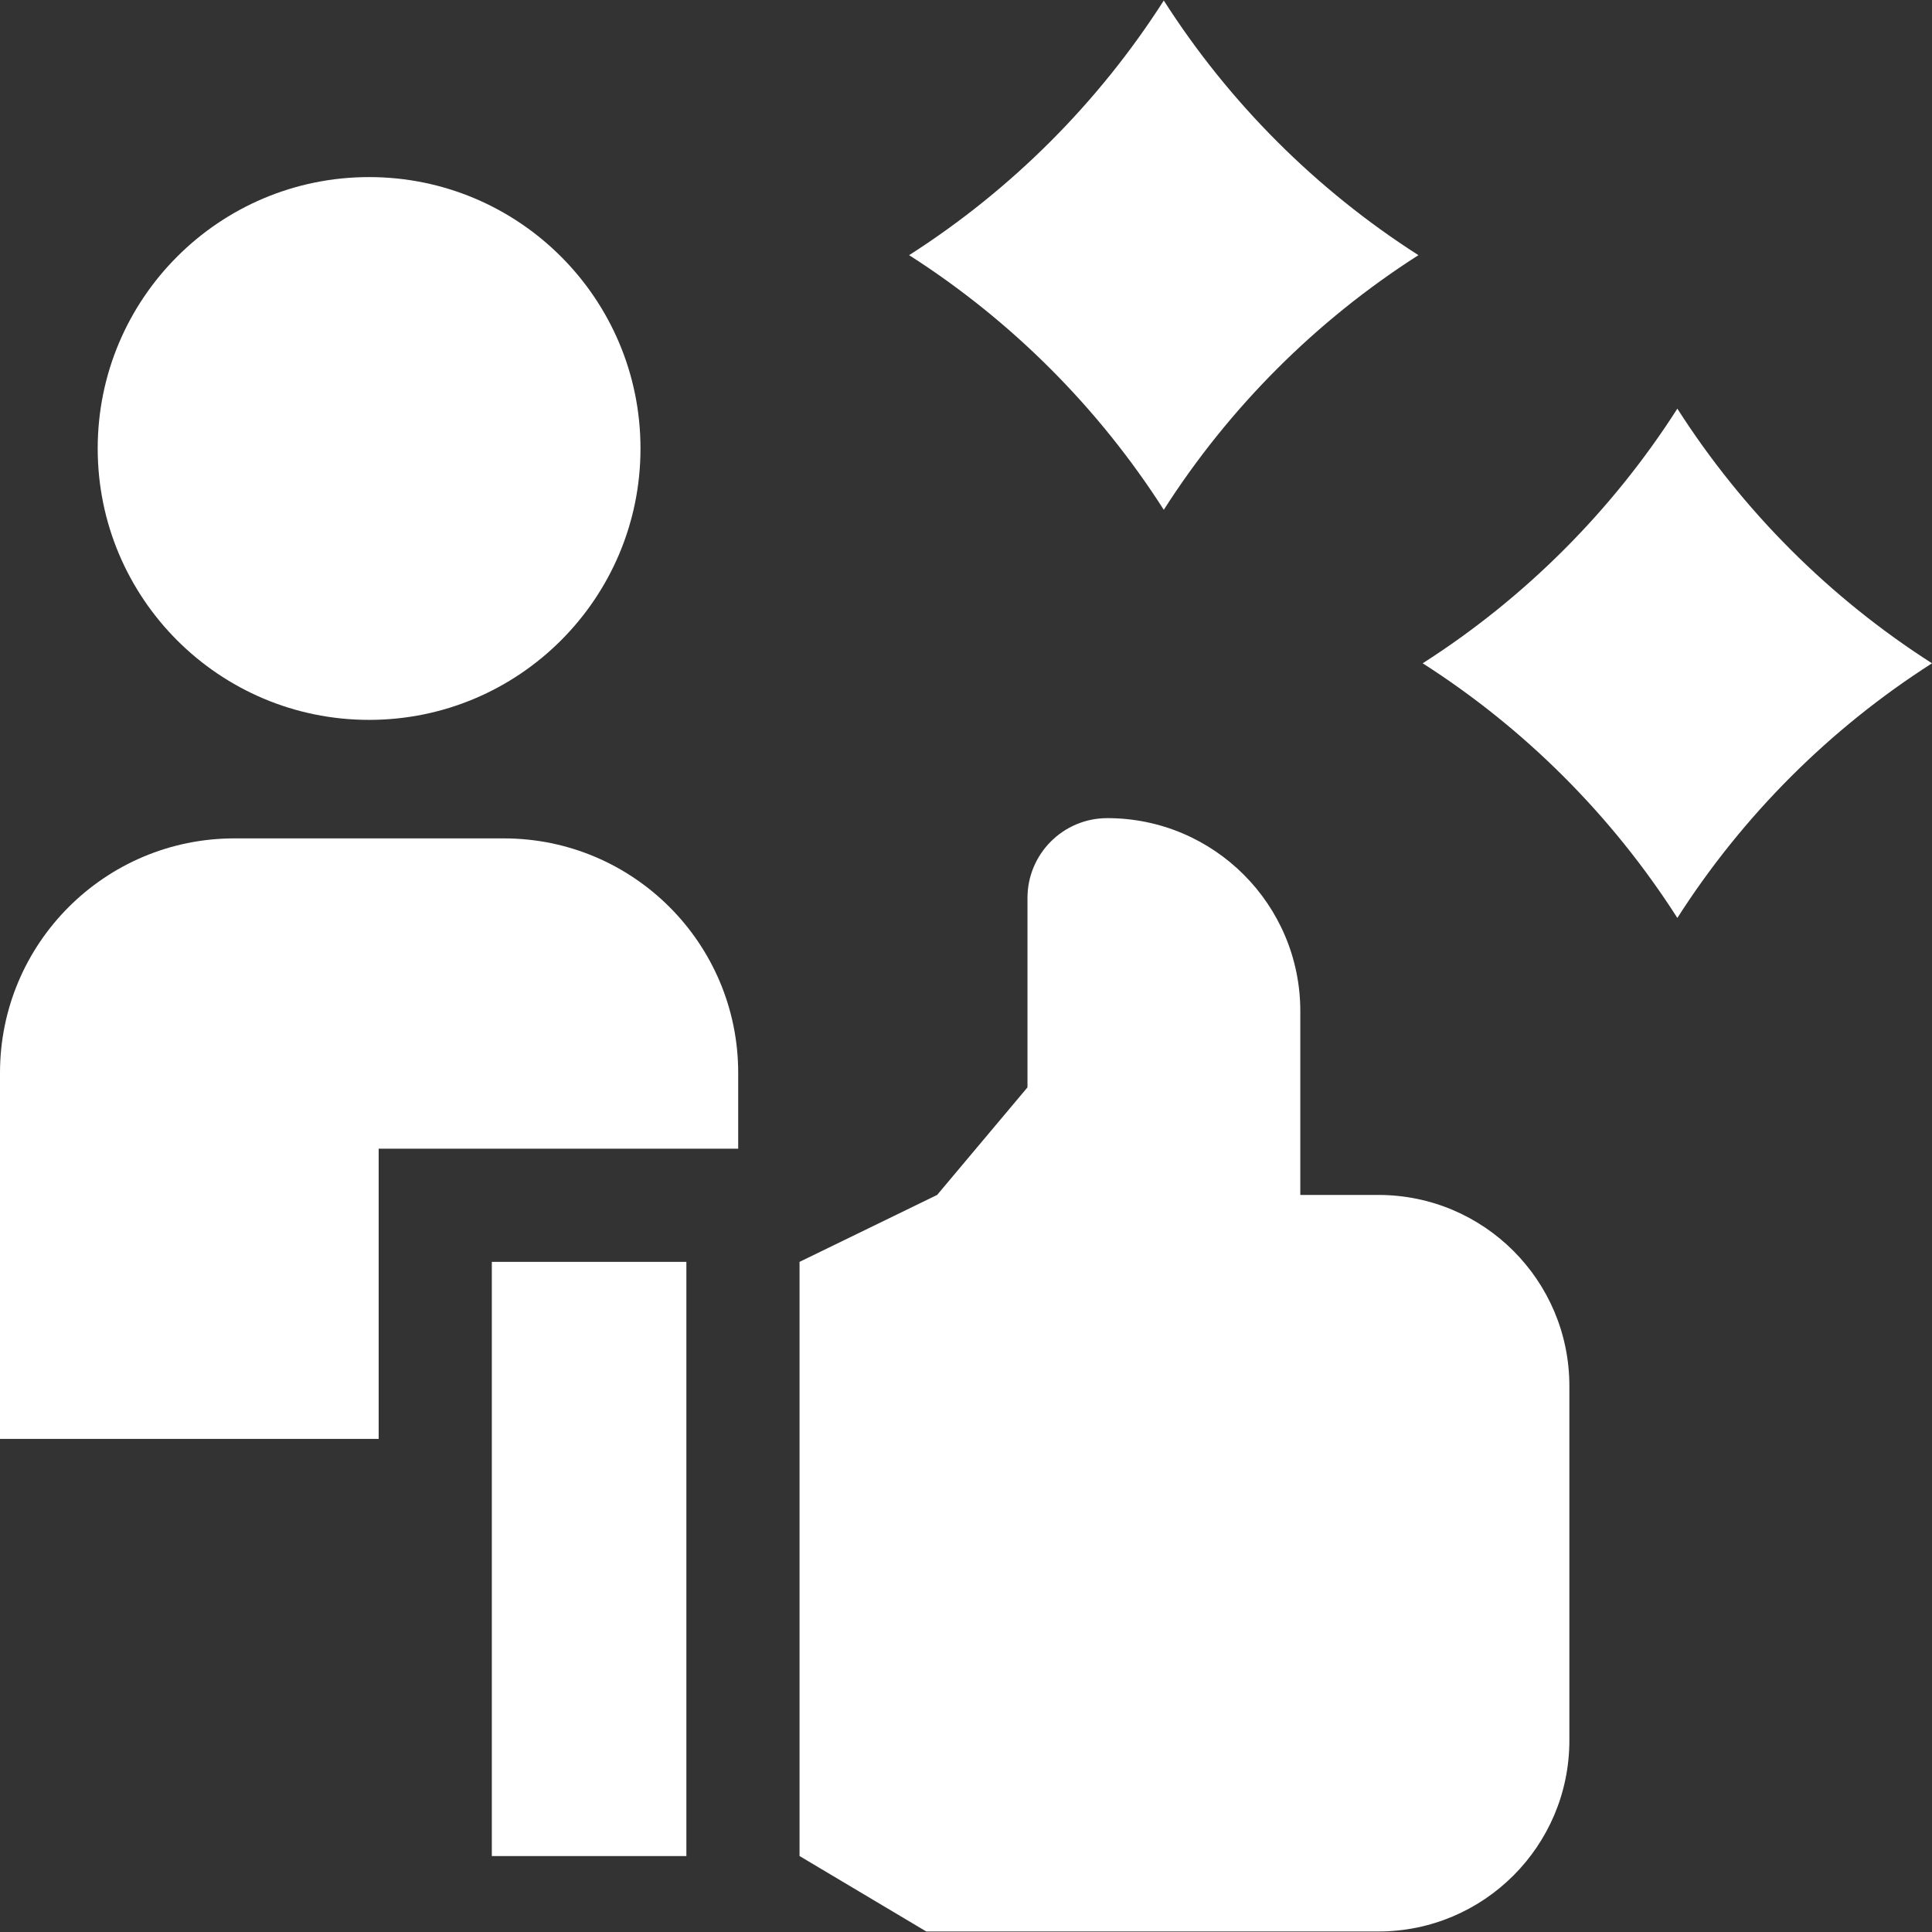
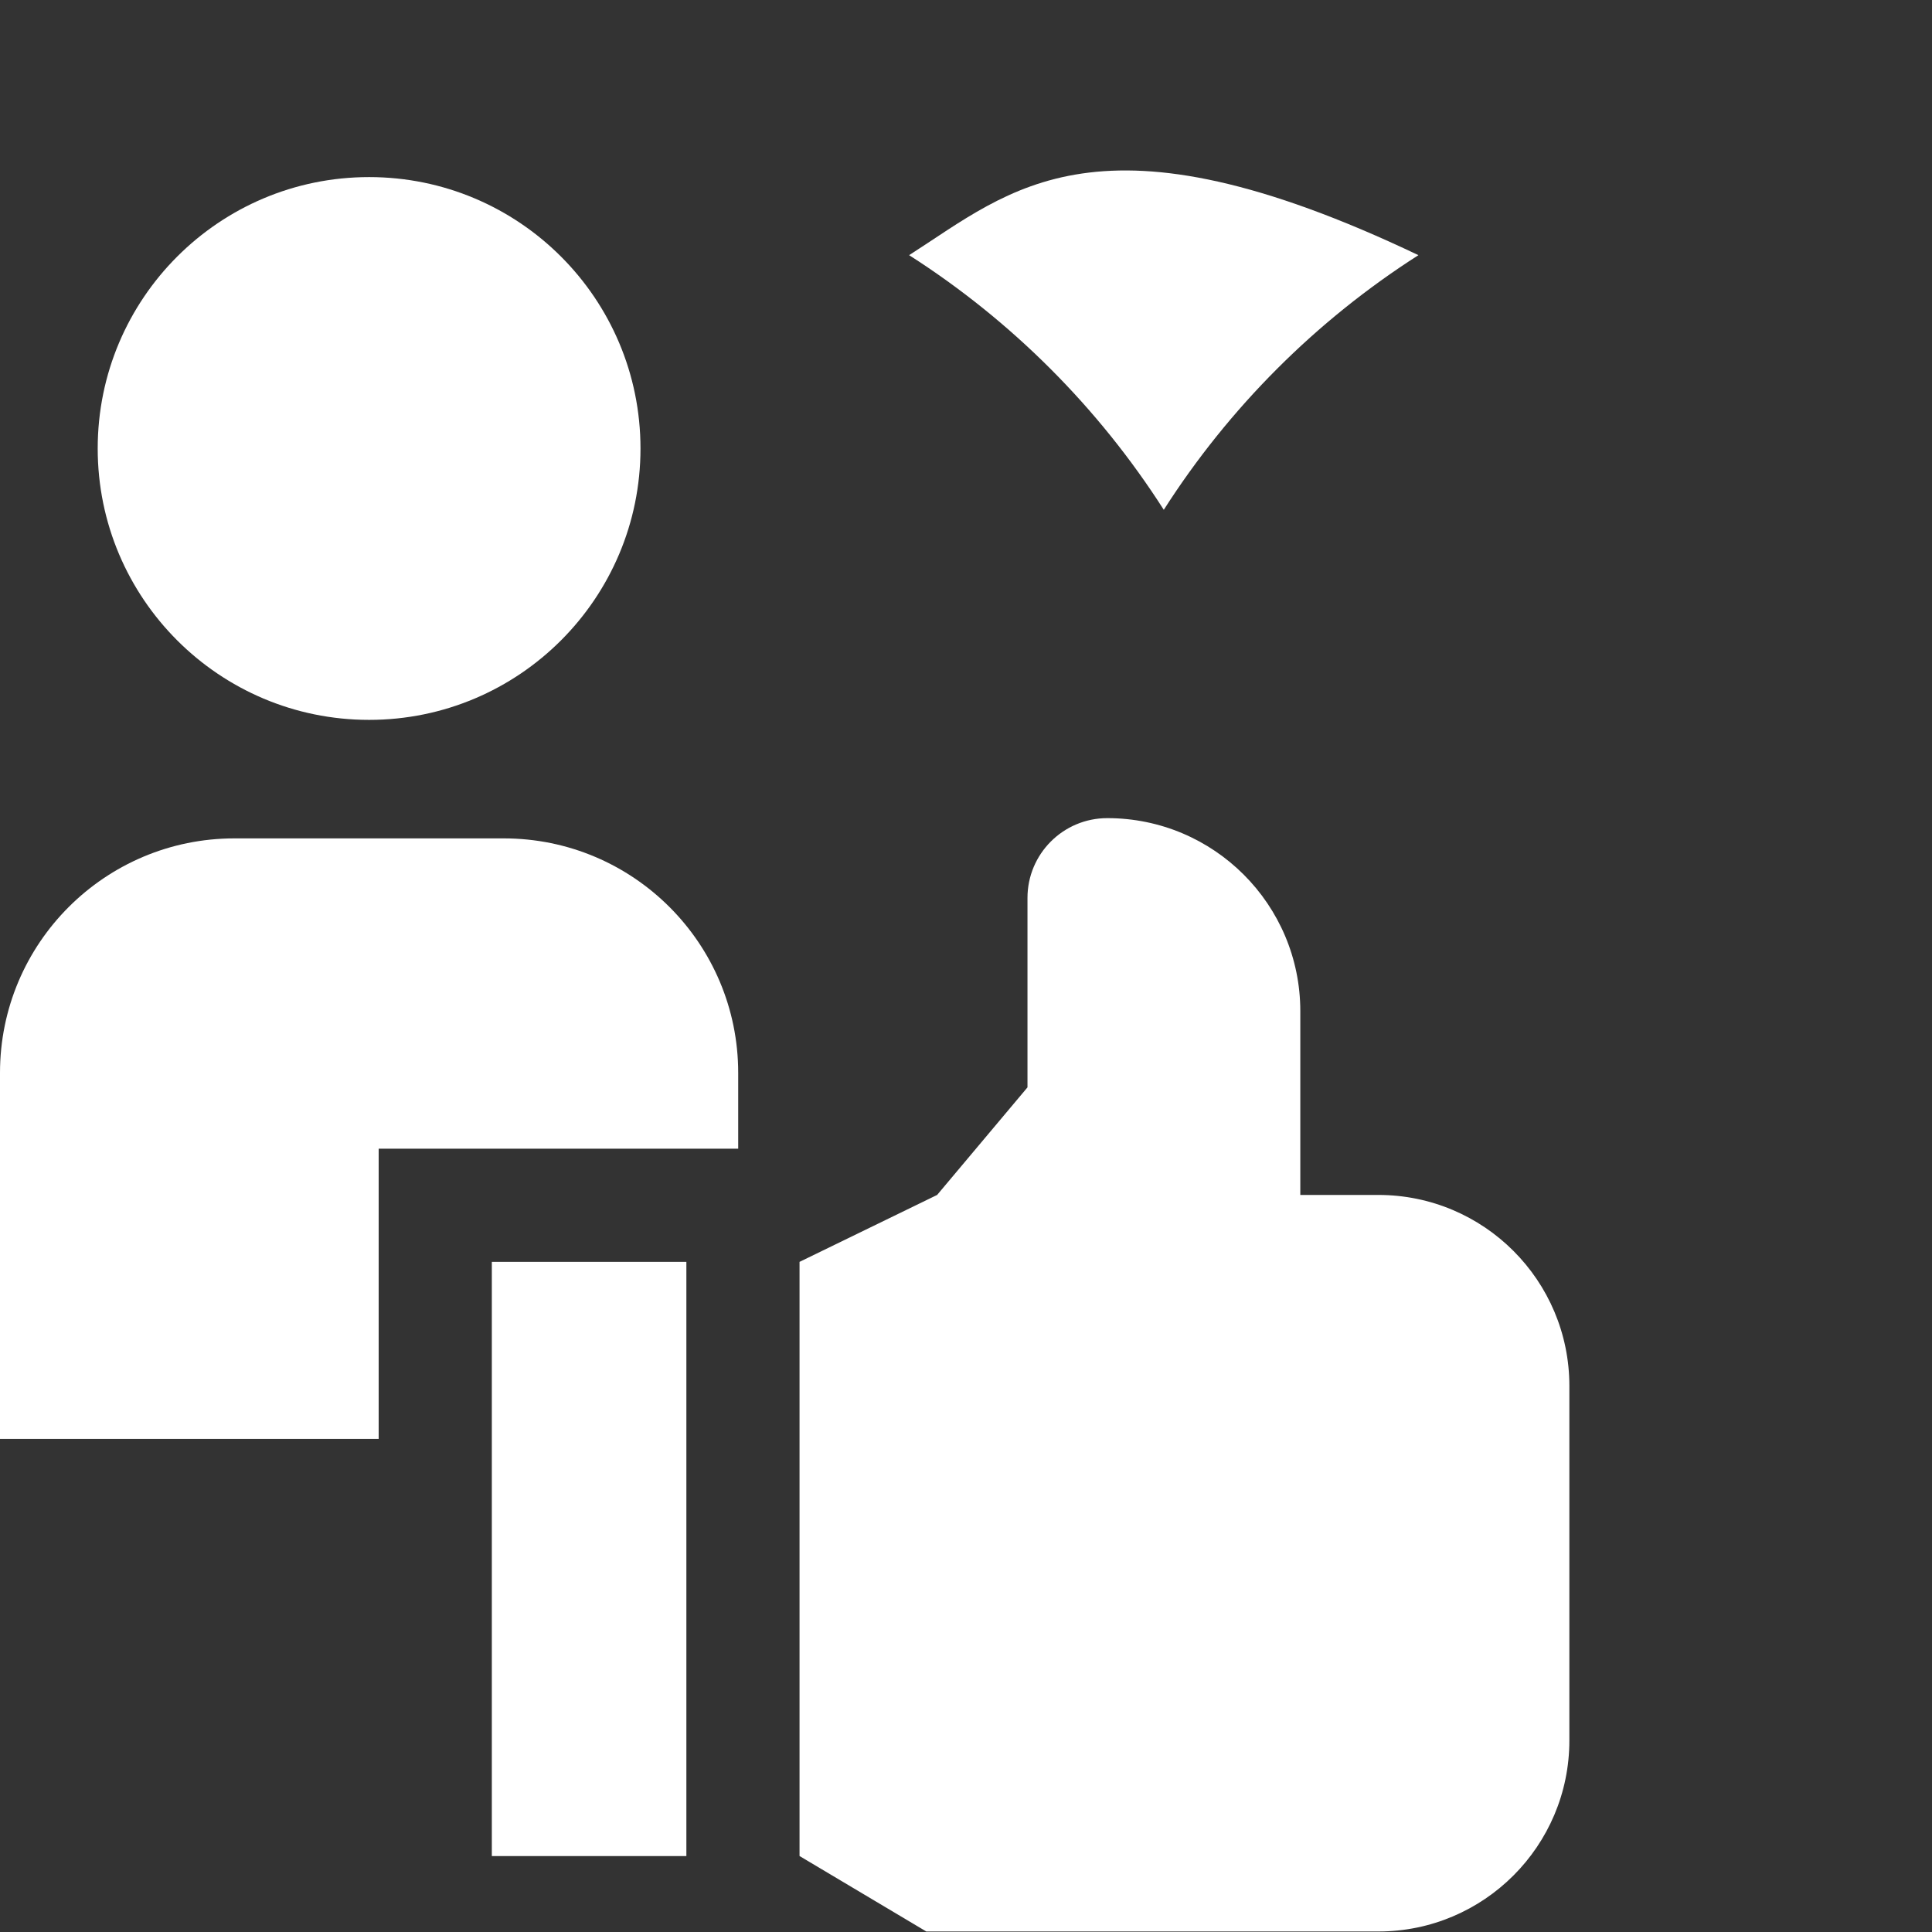
<svg xmlns="http://www.w3.org/2000/svg" width="56" height="56" viewBox="0 0 56 56" fill="none">
  <rect x="0" y="0" width="56" height="56" fill="#333333" stroke="none" />
  <g clip-path="url(#clip0_2056_3224)">
    <path d="M10.976 33.296H21.397V31.097C21.397 27.344 18.355 24.301 14.602 24.301H6.796C3.042 24.301 0 27.344 0 31.097V41.708H10.976V33.296Z" fill="#FFFFFF" />
    <path d="M10.699 20.866C15.043 20.866 18.565 17.344 18.565 13C18.565 8.655 15.043 5.133 10.699 5.133C6.354 5.133 2.832 8.655 2.832 13C2.832 17.344 6.354 20.866 10.699 20.866Z" fill="#FFFFFF" />
    <path d="M14.256 36.576H19.895V53.799H14.256V36.576Z" fill="#FFFFFF" />
    <path d="M39.952 34.636H37.69V29.309C37.69 26.219 35.185 23.714 32.095 23.714C30.817 23.714 29.782 24.75 29.782 26.027V31.518L27.163 34.636L23.175 36.576V53.798L26.849 55.985H39.952C43.01 55.985 45.489 53.506 45.489 50.448V40.173C45.489 37.115 43.01 34.636 39.952 34.636Z" fill="#FFFFFF" />
-     <path d="M26.351 7.396C29.315 9.289 31.839 11.814 33.733 14.777C35.626 11.814 38.15 9.289 41.114 7.396C38.151 5.502 35.626 2.978 33.733 0.015C31.839 2.978 29.315 5.502 26.351 7.396Z" fill="#FFFFFF" />
-     <path d="M56 19.226C53.037 17.332 50.512 14.808 48.619 11.845C46.725 14.808 44.201 17.332 41.237 19.226C44.201 21.119 46.725 23.644 48.619 26.607C50.512 23.644 53.037 21.119 56 19.226Z" fill="#FFFFFF" />
+     <path d="M26.351 7.396C29.315 9.289 31.839 11.814 33.733 14.777C35.626 11.814 38.15 9.289 41.114 7.396C31.839 2.978 29.315 5.502 26.351 7.396Z" fill="#FFFFFF" />
  </g>
  <defs>
    <clipPath id="clip0_2056_3224">
      <rect width="56" height="56" fill="white" />
    </clipPath>
  </defs>
</svg>